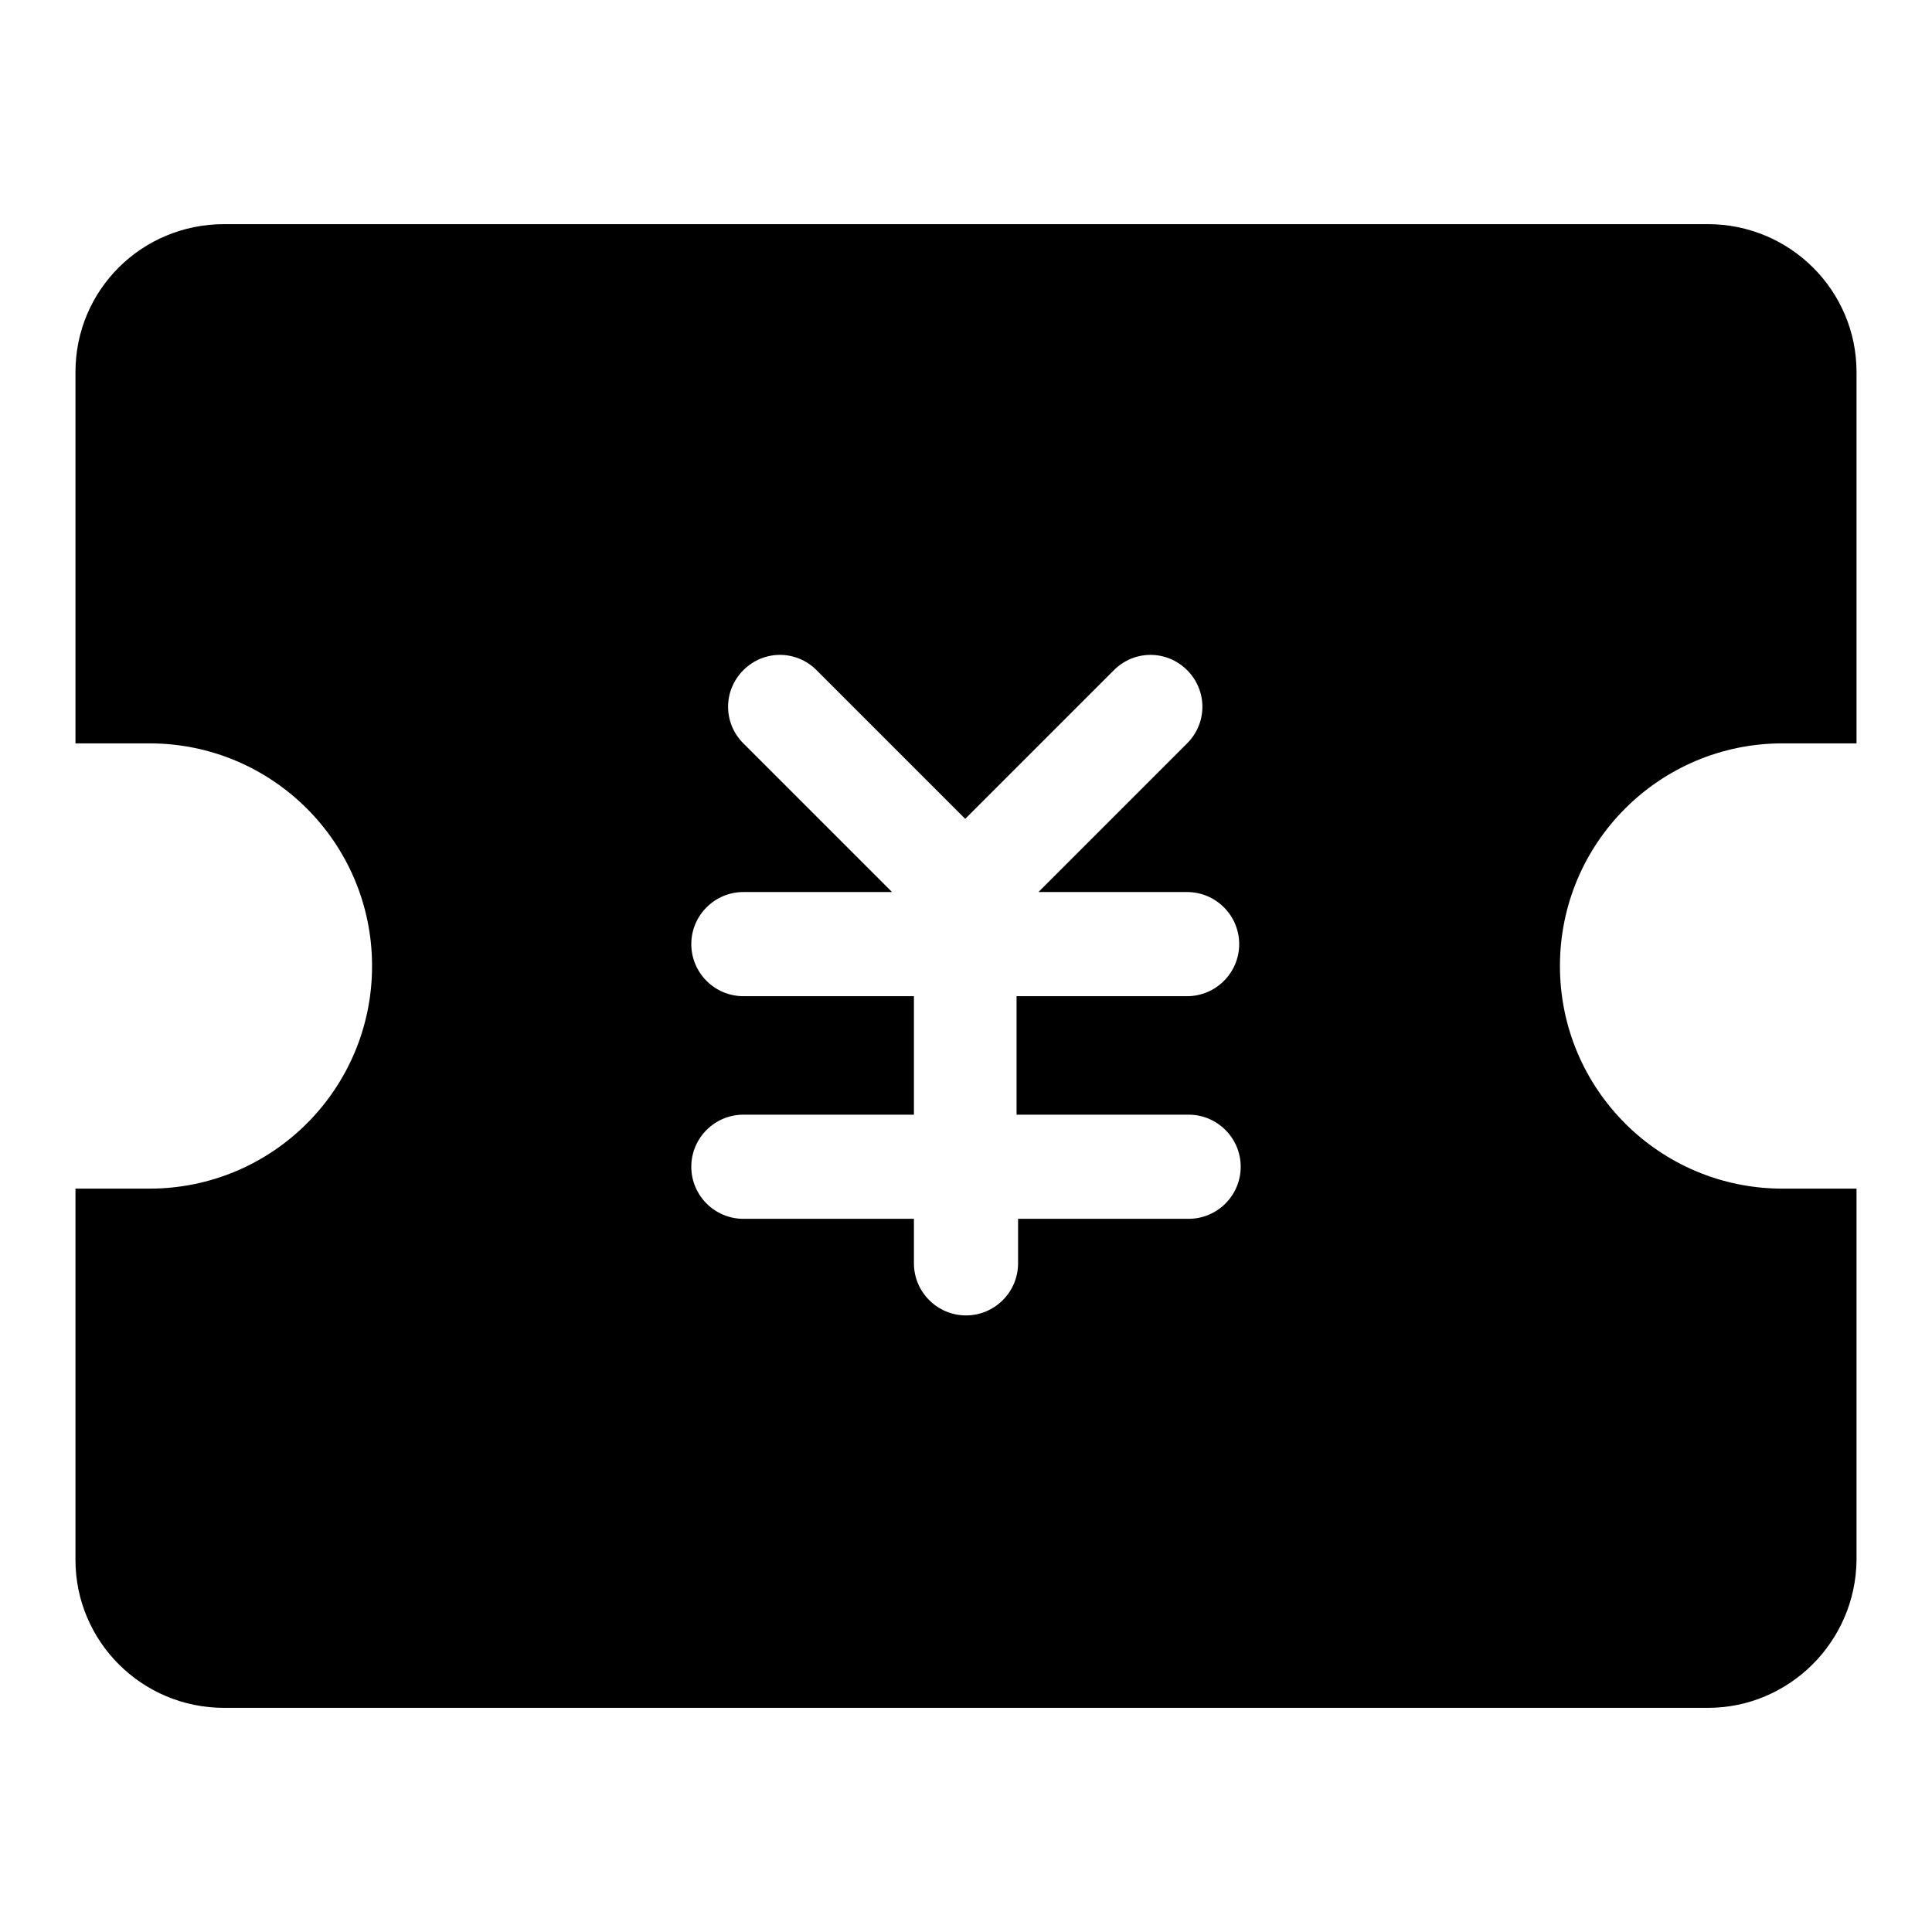
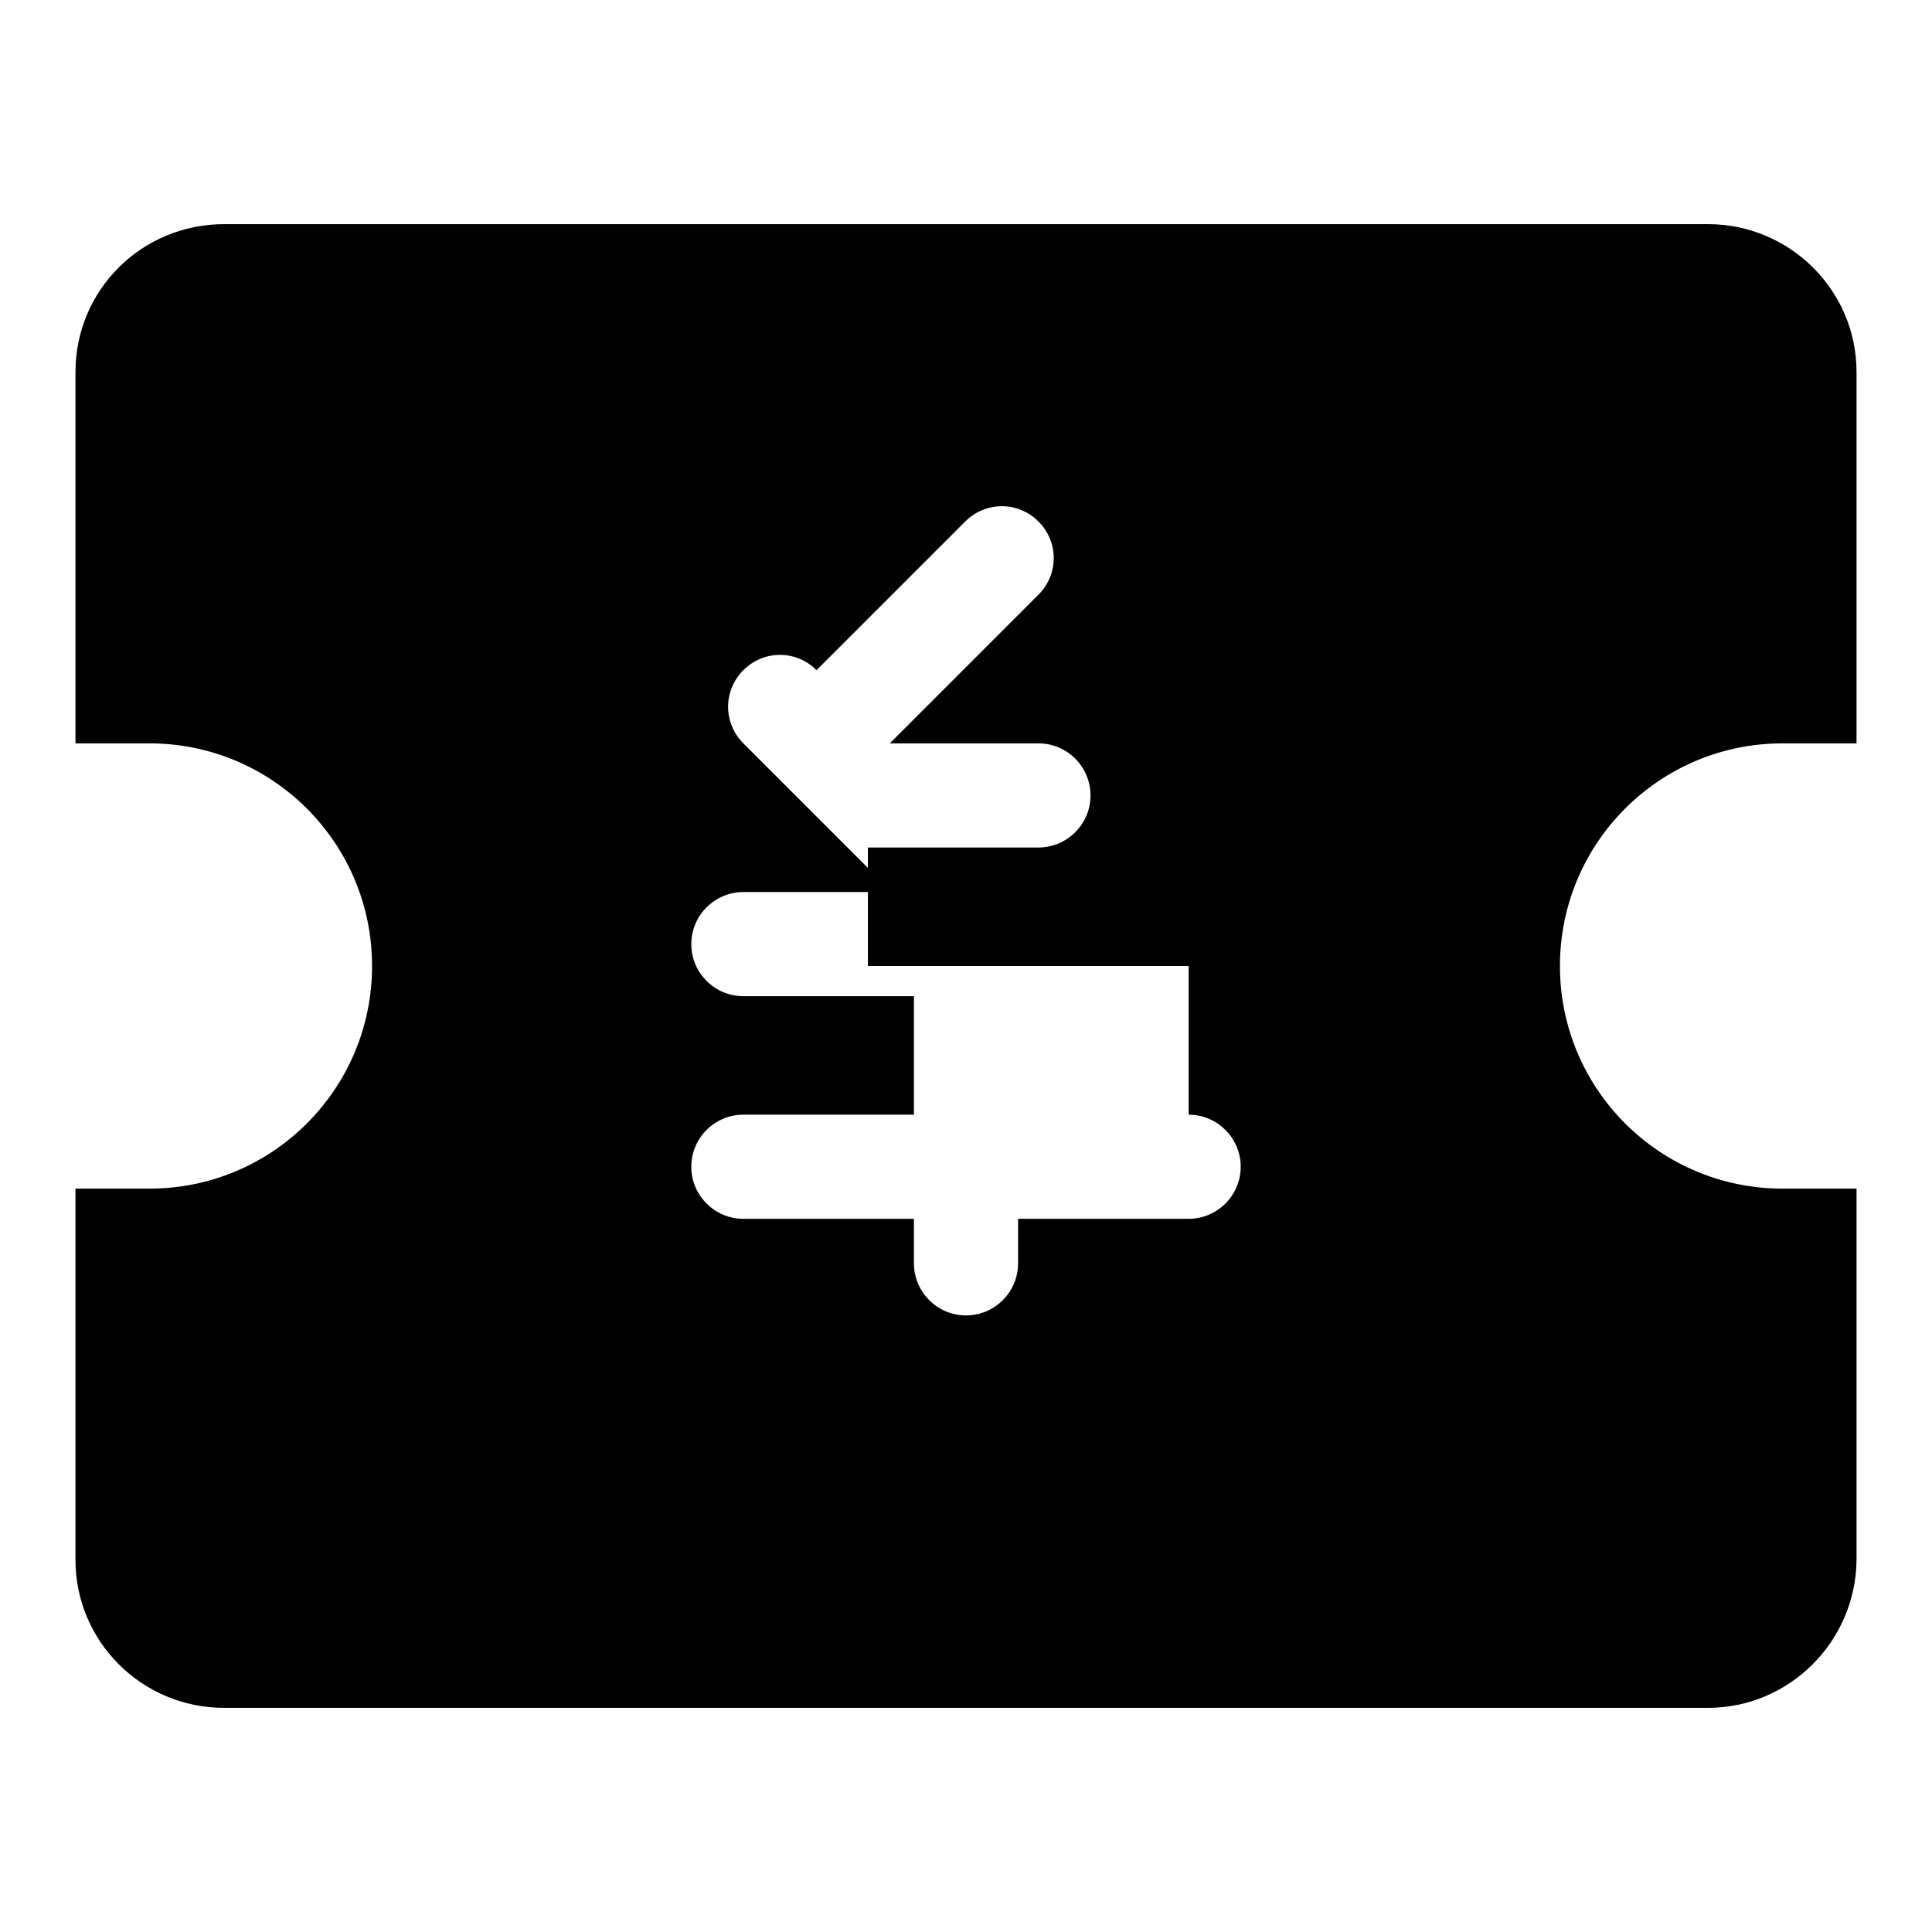
<svg xmlns="http://www.w3.org/2000/svg" version="1.1" x="0px" y="0px" viewBox="0 0 256 256" enable-background="new 0 0 256 256" xml:space="preserve">
  <g>
-     <path fill="#000000" d="M157.5,147.7c3.8,0,6.9,3.1,6.9,6.9c0,3.8-3.1,6.9-6.9,6.9h-22.6v5.9c0,3.8-3.1,6.9-6.9,6.9 c-3.8,0-6.9-3.1-6.9-6.9c0,0,0,0,0,0v-5.9H98.5c-3.8,0-6.9-3.1-6.9-6.9c0-3.8,3.1-6.9,6.9-6.9c0,0,0,0,0,0h22.6v-15.7H98.5 c-3.8,0-6.9-3.1-6.9-6.9c0-3.8,3.1-6.9,6.9-6.9c0,0,0,0,0,0h19.8l-0.1,0L98.5,98.5c-2.7-2.7-2.7-7,0-9.7c2.7-2.7,7-2.7,9.7,0 l19.7,19.7l0,0.1l0-0.1l19.7-19.7c2.7-2.7,7-2.7,9.7,0c2.7,2.7,2.7,7,0,9.7l-19.7,19.7l-0.1,0h19.8c3.8,0,6.9,3.1,6.9,6.9 c0,3.8-3.1,6.9-6.9,6.9h-22.6v15.7H157.5z M236.2,98.5h9.8V49.3c0-10.8-8.8-19.6-19.7-19.6H29.7C18.8,29.7,10,38.4,10,49.3v49.2 h9.8c16.3,0,29.5,13.2,29.5,29.5c0,16.3-13.2,29.5-29.5,29.5H10v49.2c0,10.8,8.8,19.6,19.7,19.6h196.6c10.8,0,19.6-8.8,19.7-19.6 v-49.2h-9.8c-16.3,0-29.5-13.2-29.5-29.5C206.7,111.7,219.9,98.5,236.2,98.5z" />
+     <path fill="#000000" d="M157.5,147.7c3.8,0,6.9,3.1,6.9,6.9c0,3.8-3.1,6.9-6.9,6.9h-22.6v5.9c0,3.8-3.1,6.9-6.9,6.9 c-3.8,0-6.9-3.1-6.9-6.9c0,0,0,0,0,0v-5.9H98.5c-3.8,0-6.9-3.1-6.9-6.9c0-3.8,3.1-6.9,6.9-6.9c0,0,0,0,0,0h22.6v-15.7H98.5 c-3.8,0-6.9-3.1-6.9-6.9c0-3.8,3.1-6.9,6.9-6.9c0,0,0,0,0,0h19.8l-0.1,0L98.5,98.5c-2.7-2.7-2.7-7,0-9.7c2.7-2.7,7-2.7,9.7,0 l0,0.1l0-0.1l19.7-19.7c2.7-2.7,7-2.7,9.7,0c2.7,2.7,2.7,7,0,9.7l-19.7,19.7l-0.1,0h19.8c3.8,0,6.9,3.1,6.9,6.9 c0,3.8-3.1,6.9-6.9,6.9h-22.6v15.7H157.5z M236.2,98.5h9.8V49.3c0-10.8-8.8-19.6-19.7-19.6H29.7C18.8,29.7,10,38.4,10,49.3v49.2 h9.8c16.3,0,29.5,13.2,29.5,29.5c0,16.3-13.2,29.5-29.5,29.5H10v49.2c0,10.8,8.8,19.6,19.7,19.6h196.6c10.8,0,19.6-8.8,19.7-19.6 v-49.2h-9.8c-16.3,0-29.5-13.2-29.5-29.5C206.7,111.7,219.9,98.5,236.2,98.5z" />
  </g>
</svg>